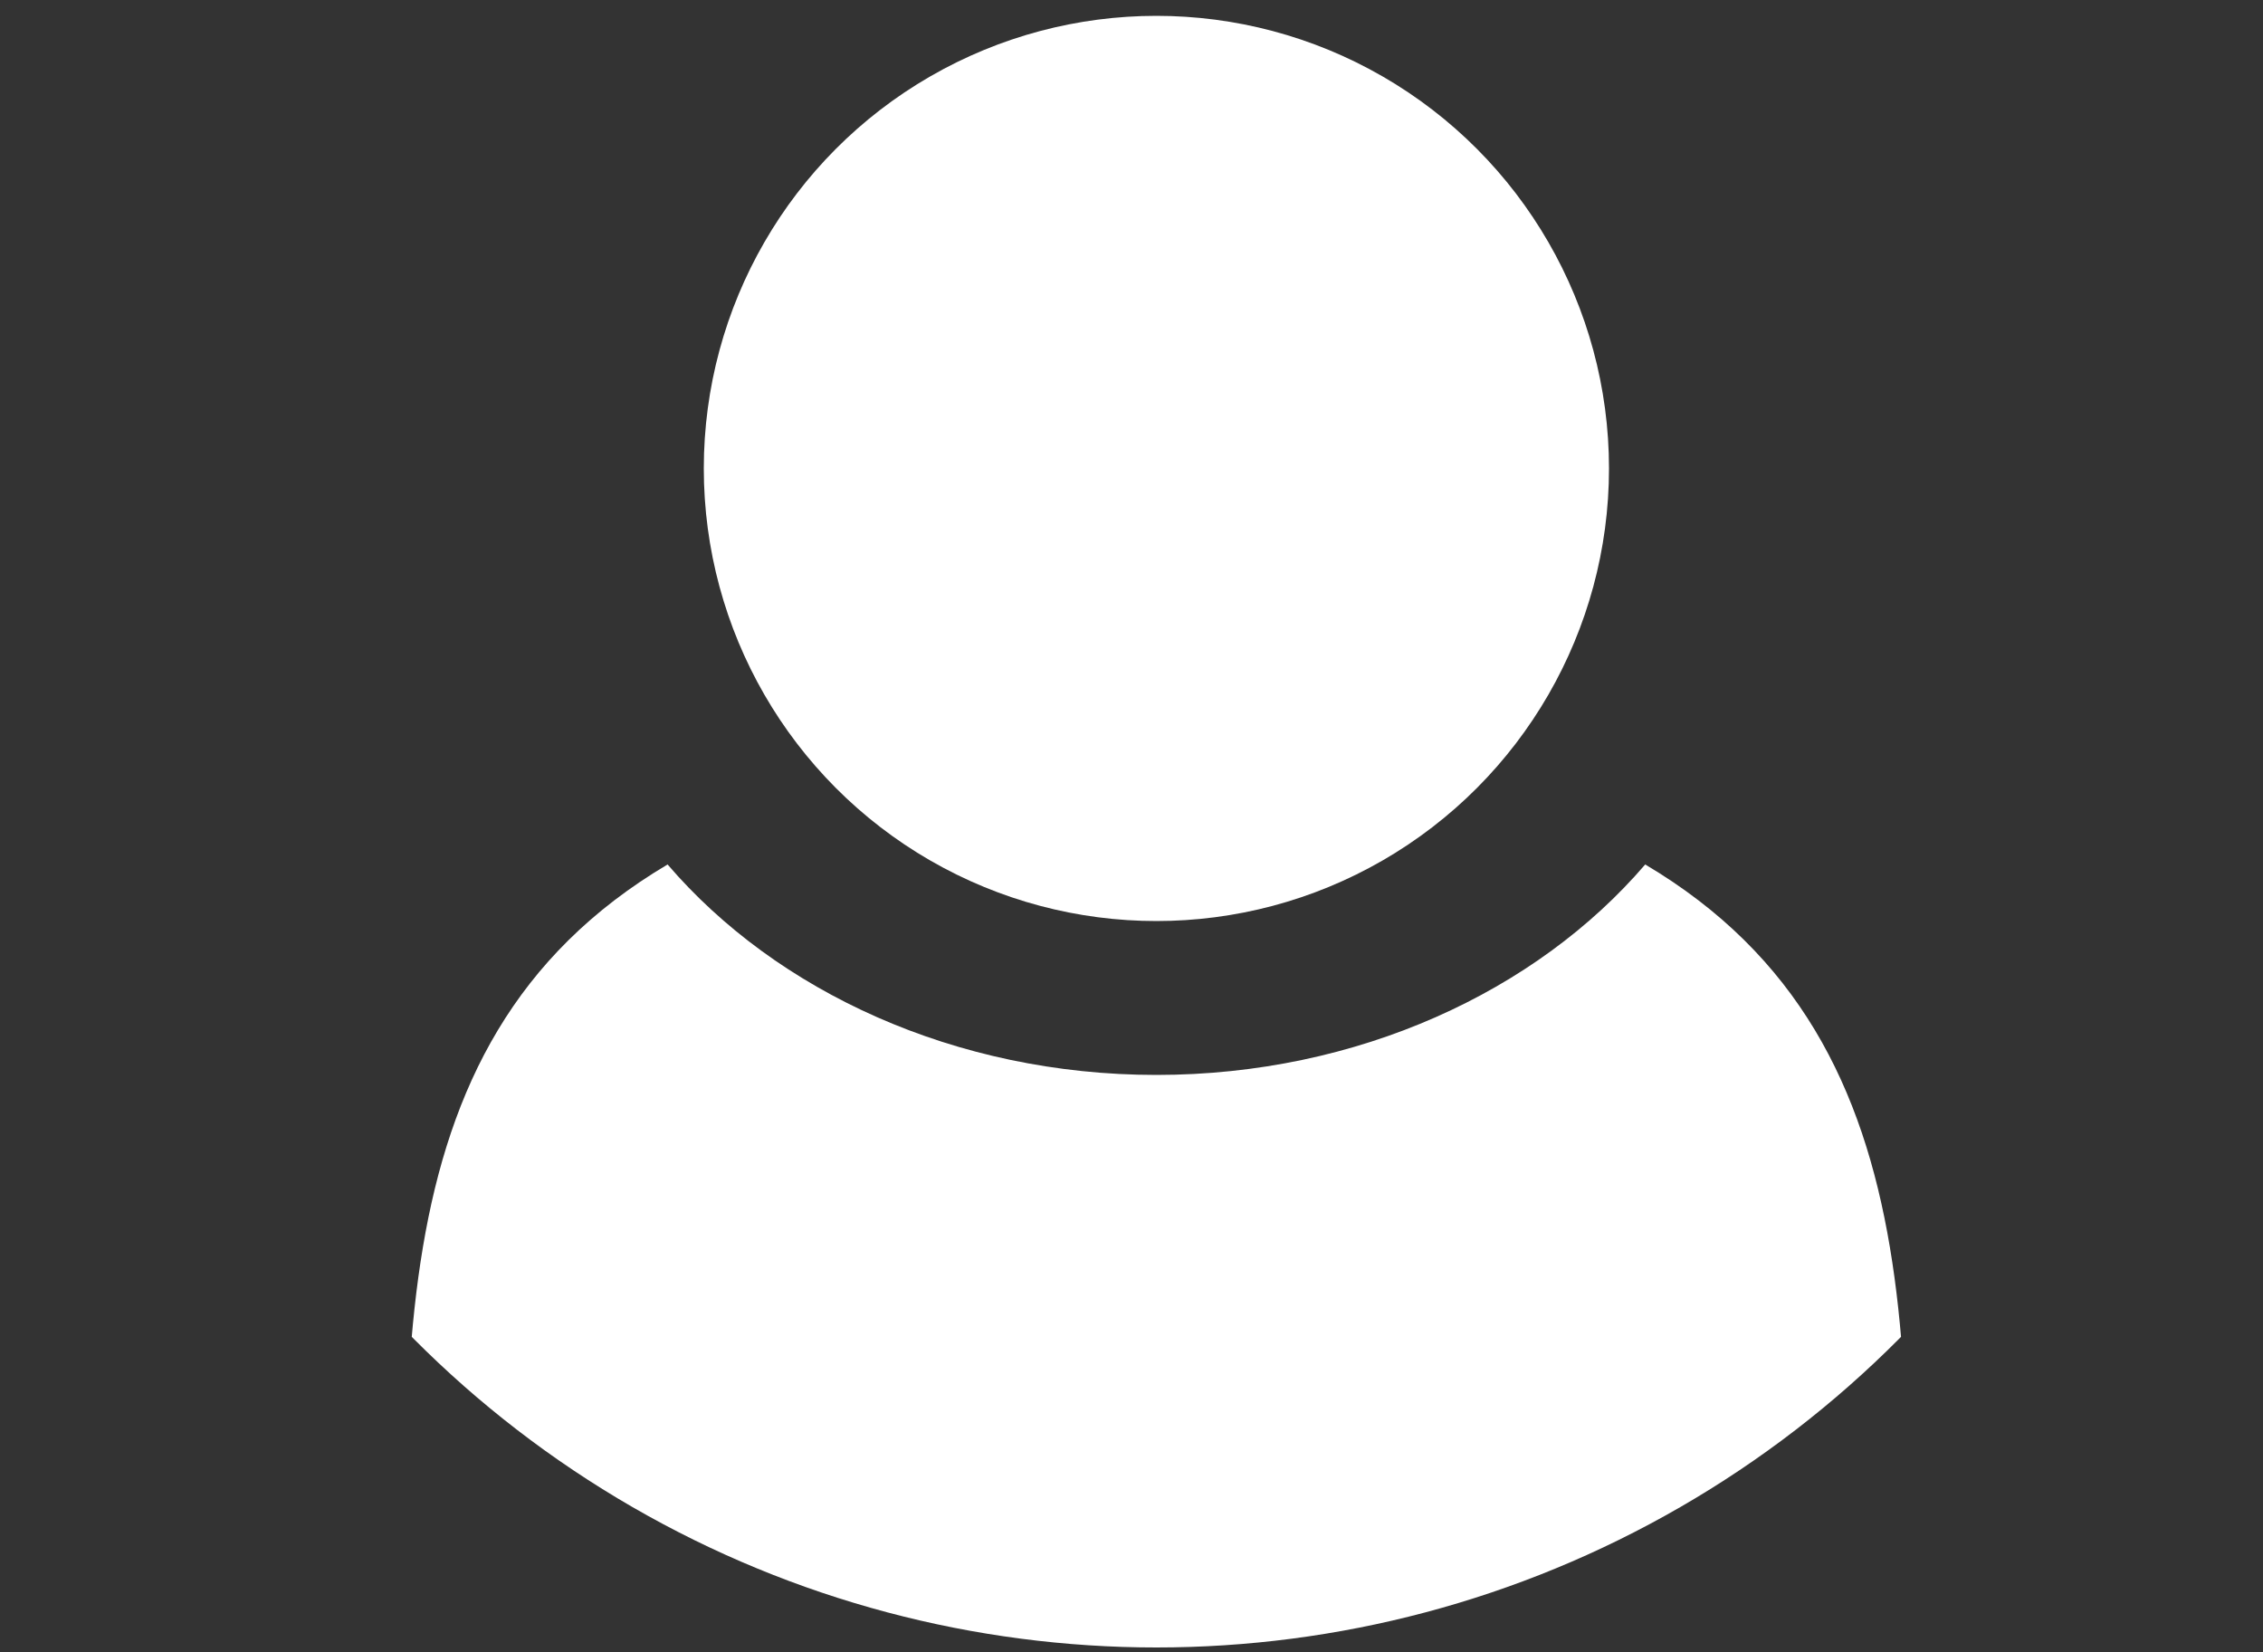
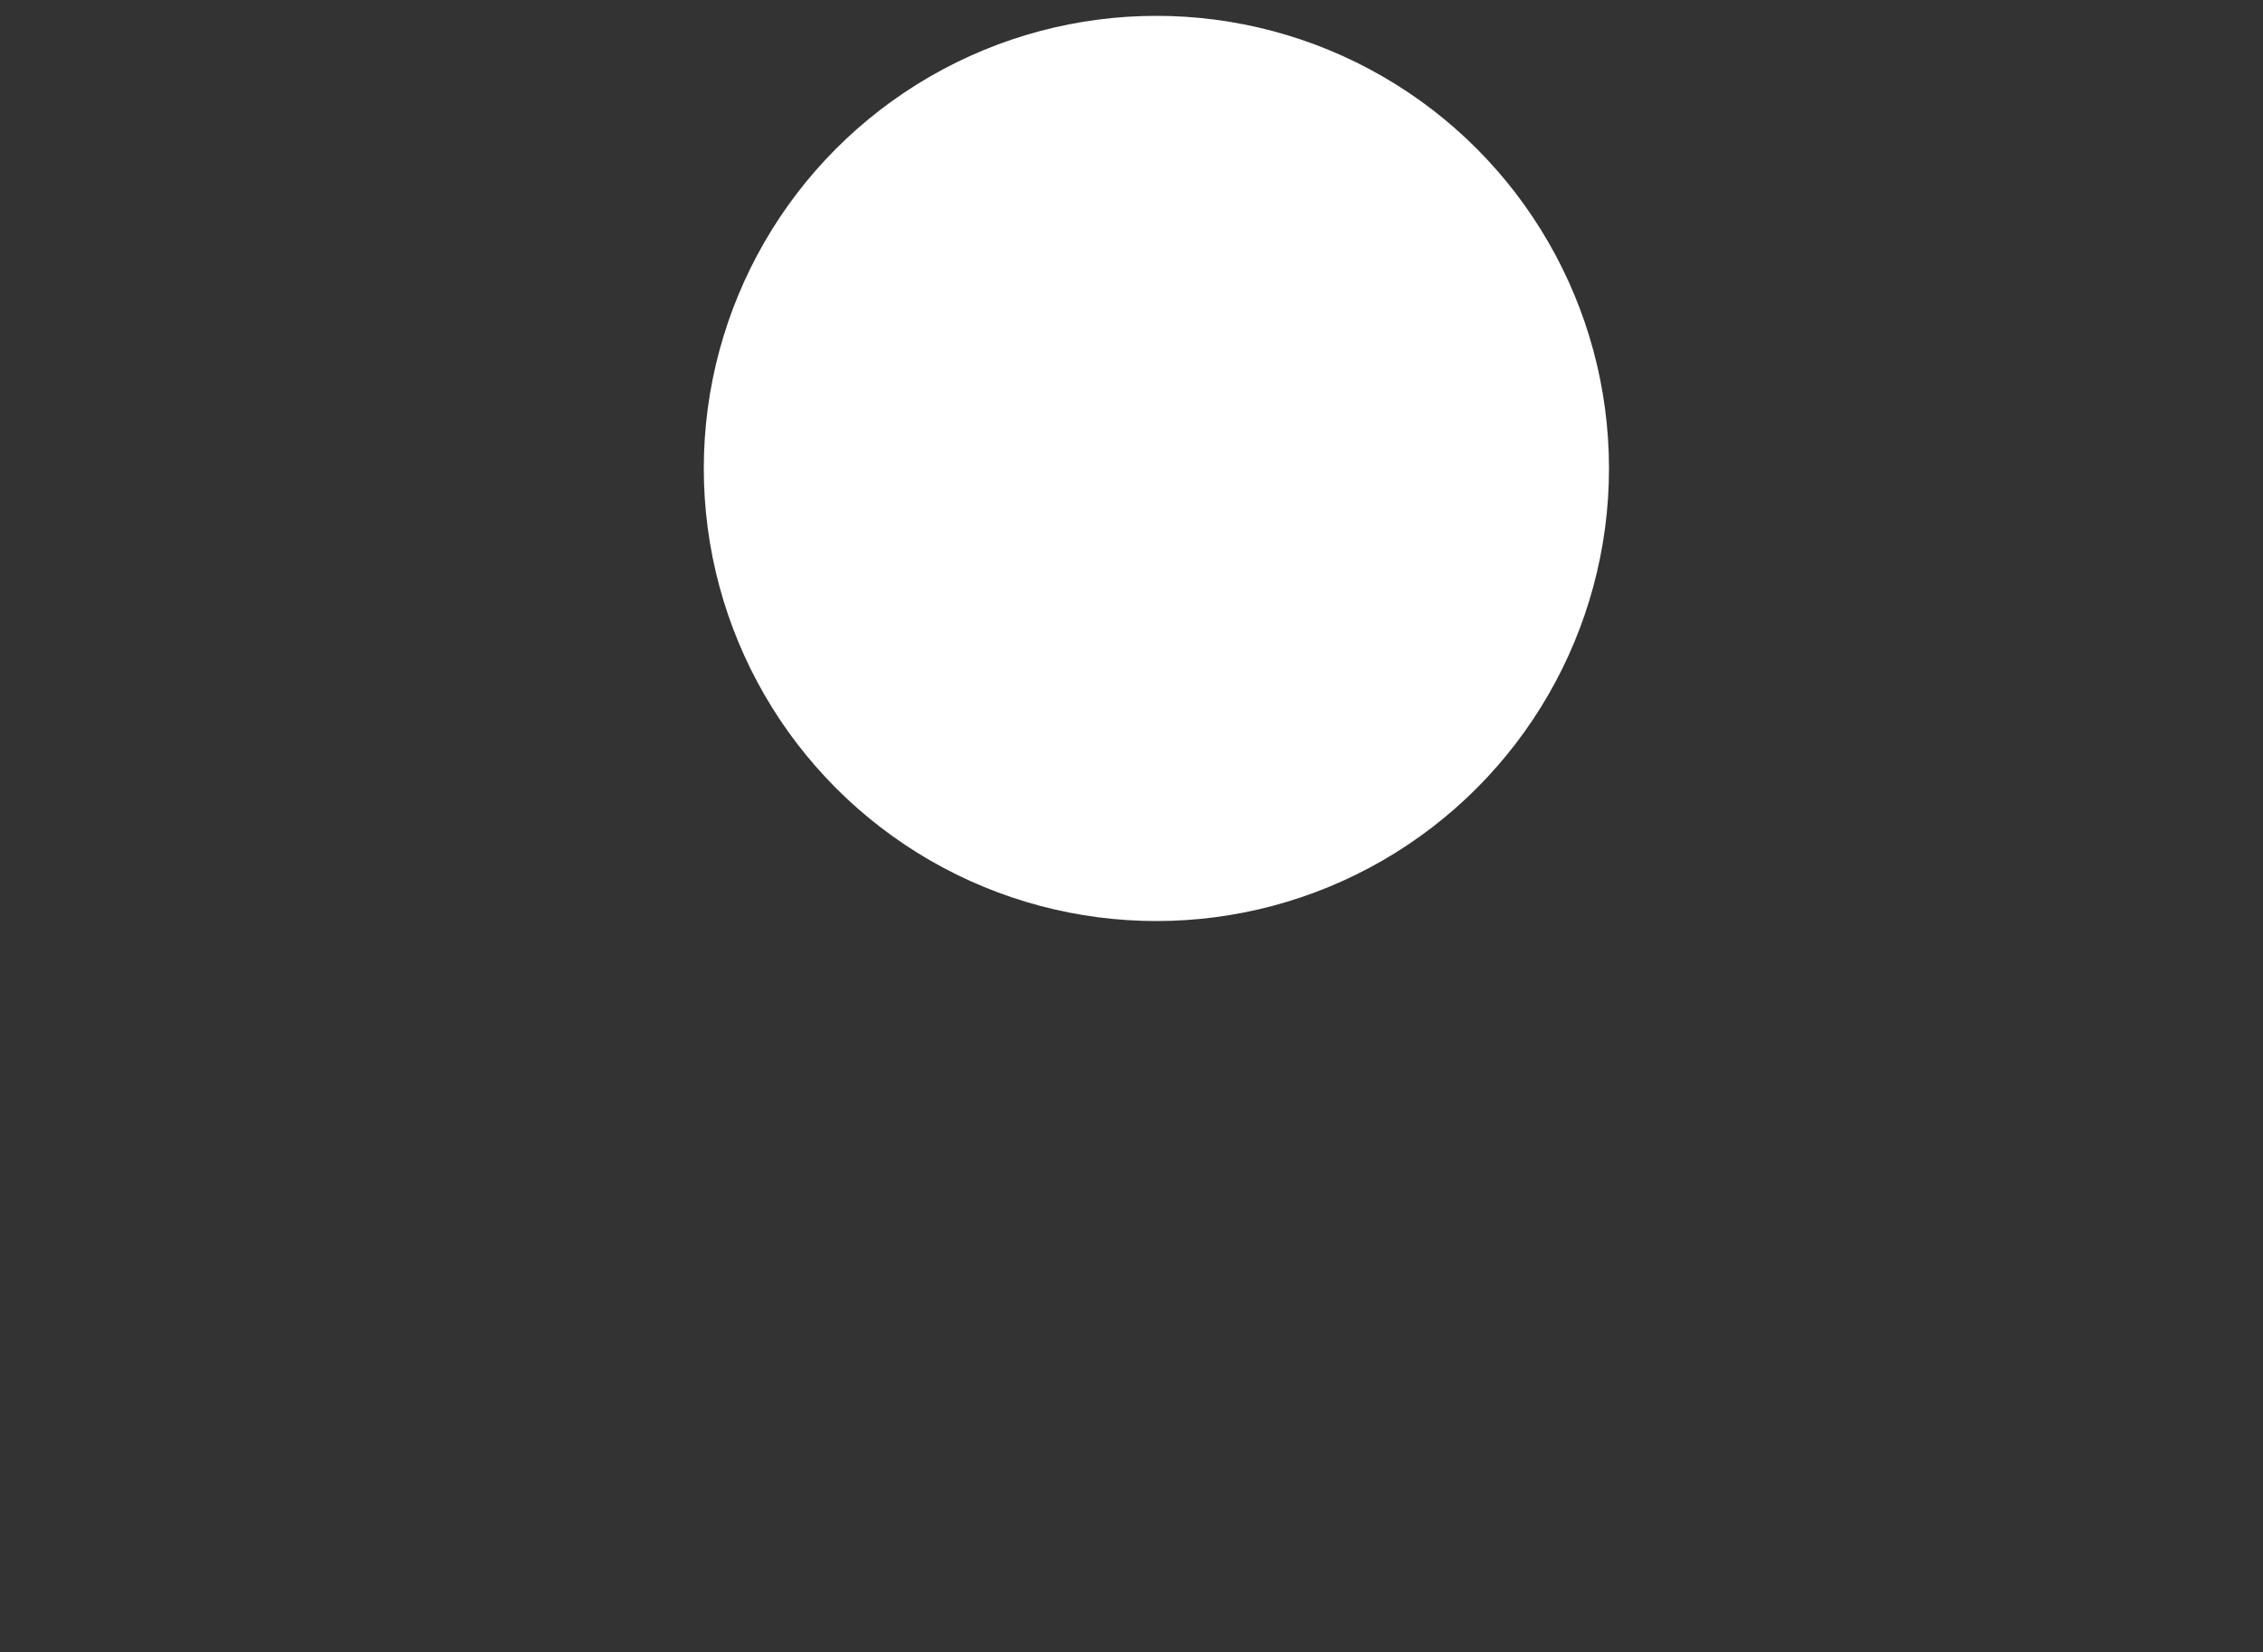
<svg xmlns="http://www.w3.org/2000/svg" enable-background="new 0 0 100 73" viewBox="0 0 100 73">
  <rect x="0" y="0" width="100" height="73" fill="#333333" stroke="none" />
  <clipPath id="a">
-     <circle cx="51.1" cy="26.5" r="46.3" />
-   </clipPath>
+     </clipPath>
  <g fill="#fff">
    <path d="m-25.5 34h-37.6c-2.6 0-4.7 2.1-4.7 4.7v25.9c0 2.6 2.1 4.7 4.7 4.7h37.6c2.6 0 4.7-2.1 4.7-4.7v-25.9c0-2.6-2.1-4.7-4.7-4.7zm-16.1 18.3v5.5c0 1.5-1 2.7-2.5 2.7h-.1c-1.5 0-2.9-1.3-2.9-2.7v-5.3c-1.4-.9-2.5-2.6-2.5-4.6 0-2.9 2.5-5.2 5.3-5.2 2.9 0 5.1 2.3 5.1 5.2.1 1.9-.8 3.5-2.4 4.4z" />
-     <path d="m-42 3.7h-3.6c-4.3 0-8.5 1.4-11.6 4.4-3.2 3-5 6.9-5 11.3v9.2c0 1 .8 1.7 1.7 1.7h4.2c1 0 1.7-.8 1.7-1.7v-9.2c0-4.6 4.1-7.9 9-7.9h3.6c4.7 0 8 3.3 8 7.9v9.2c0 1 .8 1.7 1.7 1.7h4.2c1 0 1.7-.8 1.7-1.7v-9.2c.1-9-6.6-15.7-15.6-15.7z" />
    <circle cx="51.1" cy="20.7" r="20" />
    <path clip-path="url(#a)" d="m72.7 38.2c-4.8 5.6-12.7 9.3-21.6 9.3s-16.8-3.7-21.6-9.3c-13.5 8-11.5 23.4-11.5 41.1h66.2c0-17.7 2-33.1-11.5-41.1z" />
  </g>
</svg>